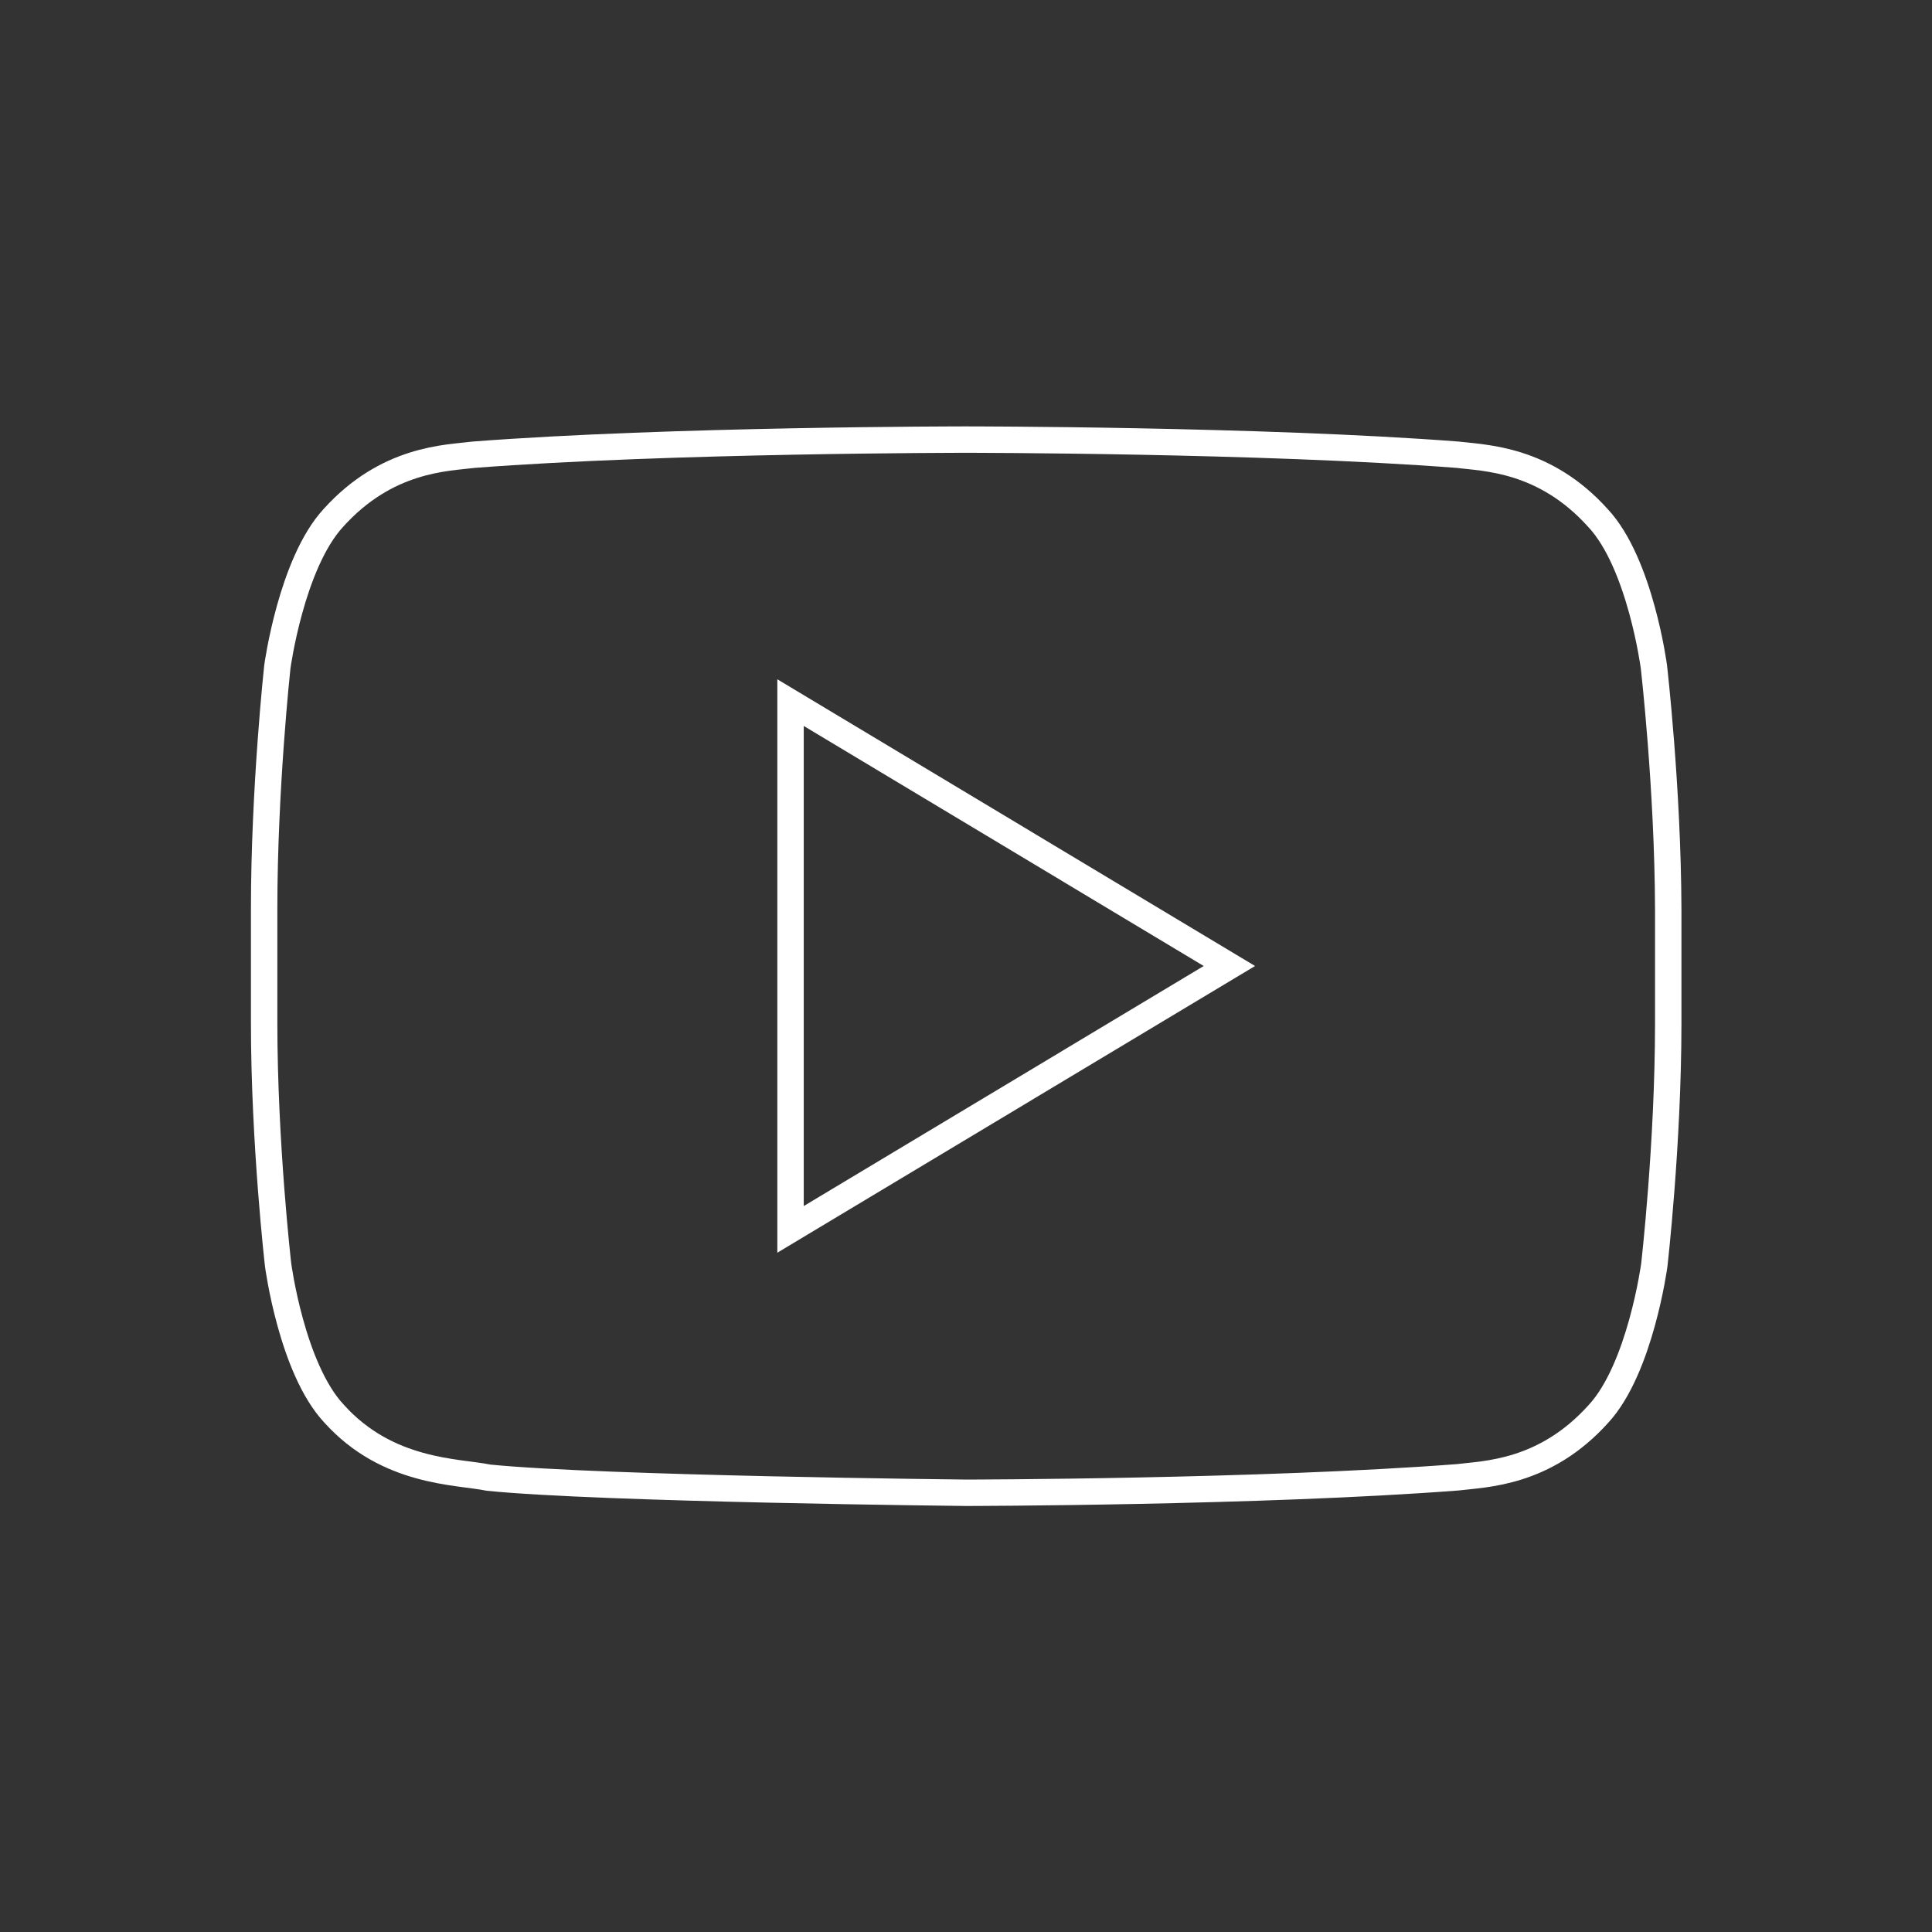
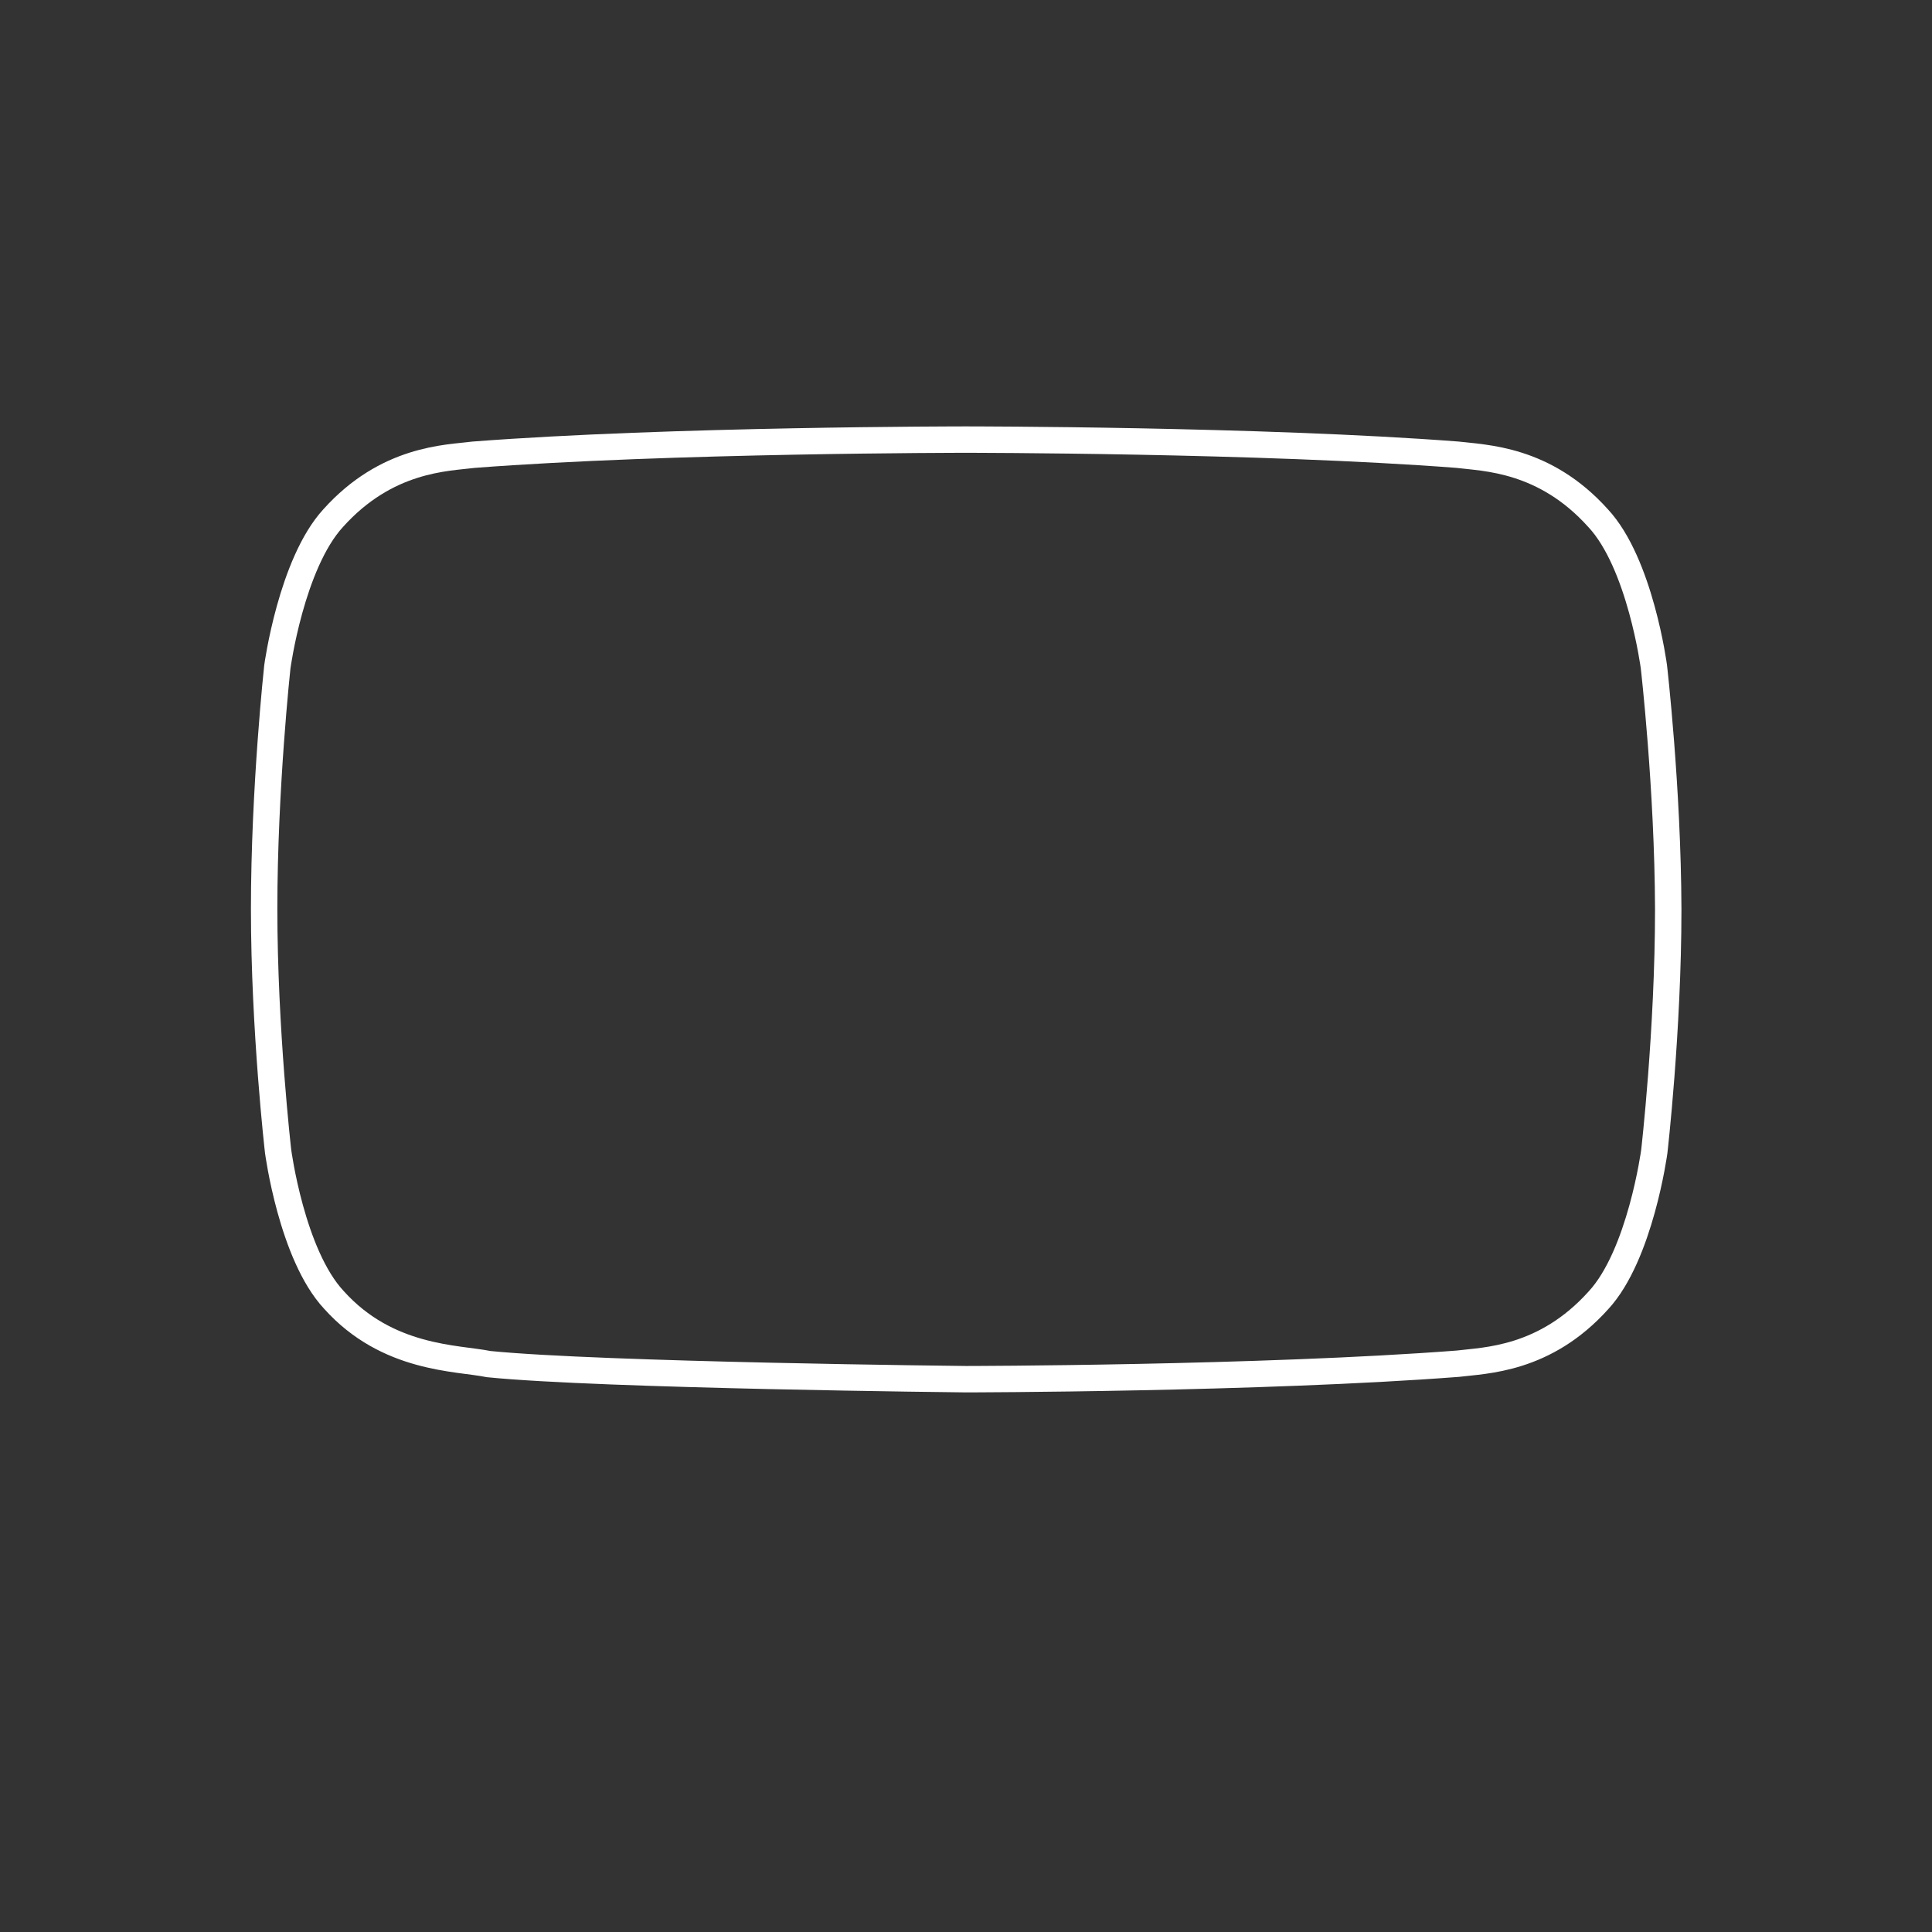
<svg xmlns="http://www.w3.org/2000/svg" enable-background="new 0 0 512 512" id="Laag_1" stroke="#fff" version="1.1" viewBox="0 0 512 512" xml:space="preserve">
  <rect x="0" y="0" width="512" height="512" fill="#333333" stroke="none" />
  <g>
-     <path d="M438.3,176.7c0,0-3.6-27.4-14.8-39.4   c-14.2-15.8-30-15.9-37.3-16.8c-52.1-4-130.2-4-130.2-4h-0.2c0,0-78.1,0-130.2,4c-7.3,0.9-23.1,1-37.3,16.8   c-11.1,12.1-14.8,39.4-14.8,39.4S70,208.8,70,240.9V271c0,32.1,3.7,64.2,3.7,64.2s3.6,27.4,14.8,39.4c14.2,15.8,32.7,15.3,41,17   c29.8,3,126.5,4,126.5,4s78.2-0.1,130.3-4.1c7.3-0.9,23.1-1,37.3-16.8c11.1-12,14.8-39.4,14.8-39.4s3.7-32.1,3.7-64.2V241   C442,208.8,438.3,176.7,438.3,176.7z" fill="none" stroke-miterlimit="10" stroke-width="7" />
-     <polygon fill="none" points="209.5,186.2 209.5,325.8 325.8,256  " stroke-miterlimit="10" stroke-width="7" />
+     <path d="M438.3,176.7c0,0-3.6-27.4-14.8-39.4   c-14.2-15.8-30-15.9-37.3-16.8c-52.1-4-130.2-4-130.2-4h-0.2c0,0-78.1,0-130.2,4c-7.3,0.9-23.1,1-37.3,16.8   c-11.1,12.1-14.8,39.4-14.8,39.4S70,208.8,70,240.9c0,32.1,3.7,64.2,3.7,64.2s3.6,27.4,14.8,39.4c14.2,15.8,32.7,15.3,41,17   c29.8,3,126.5,4,126.5,4s78.2-0.1,130.3-4.1c7.3-0.9,23.1-1,37.3-16.8c11.1-12,14.8-39.4,14.8-39.4s3.7-32.1,3.7-64.2V241   C442,208.8,438.3,176.7,438.3,176.7z" fill="none" stroke-miterlimit="10" stroke-width="7" />
  </g>
</svg>